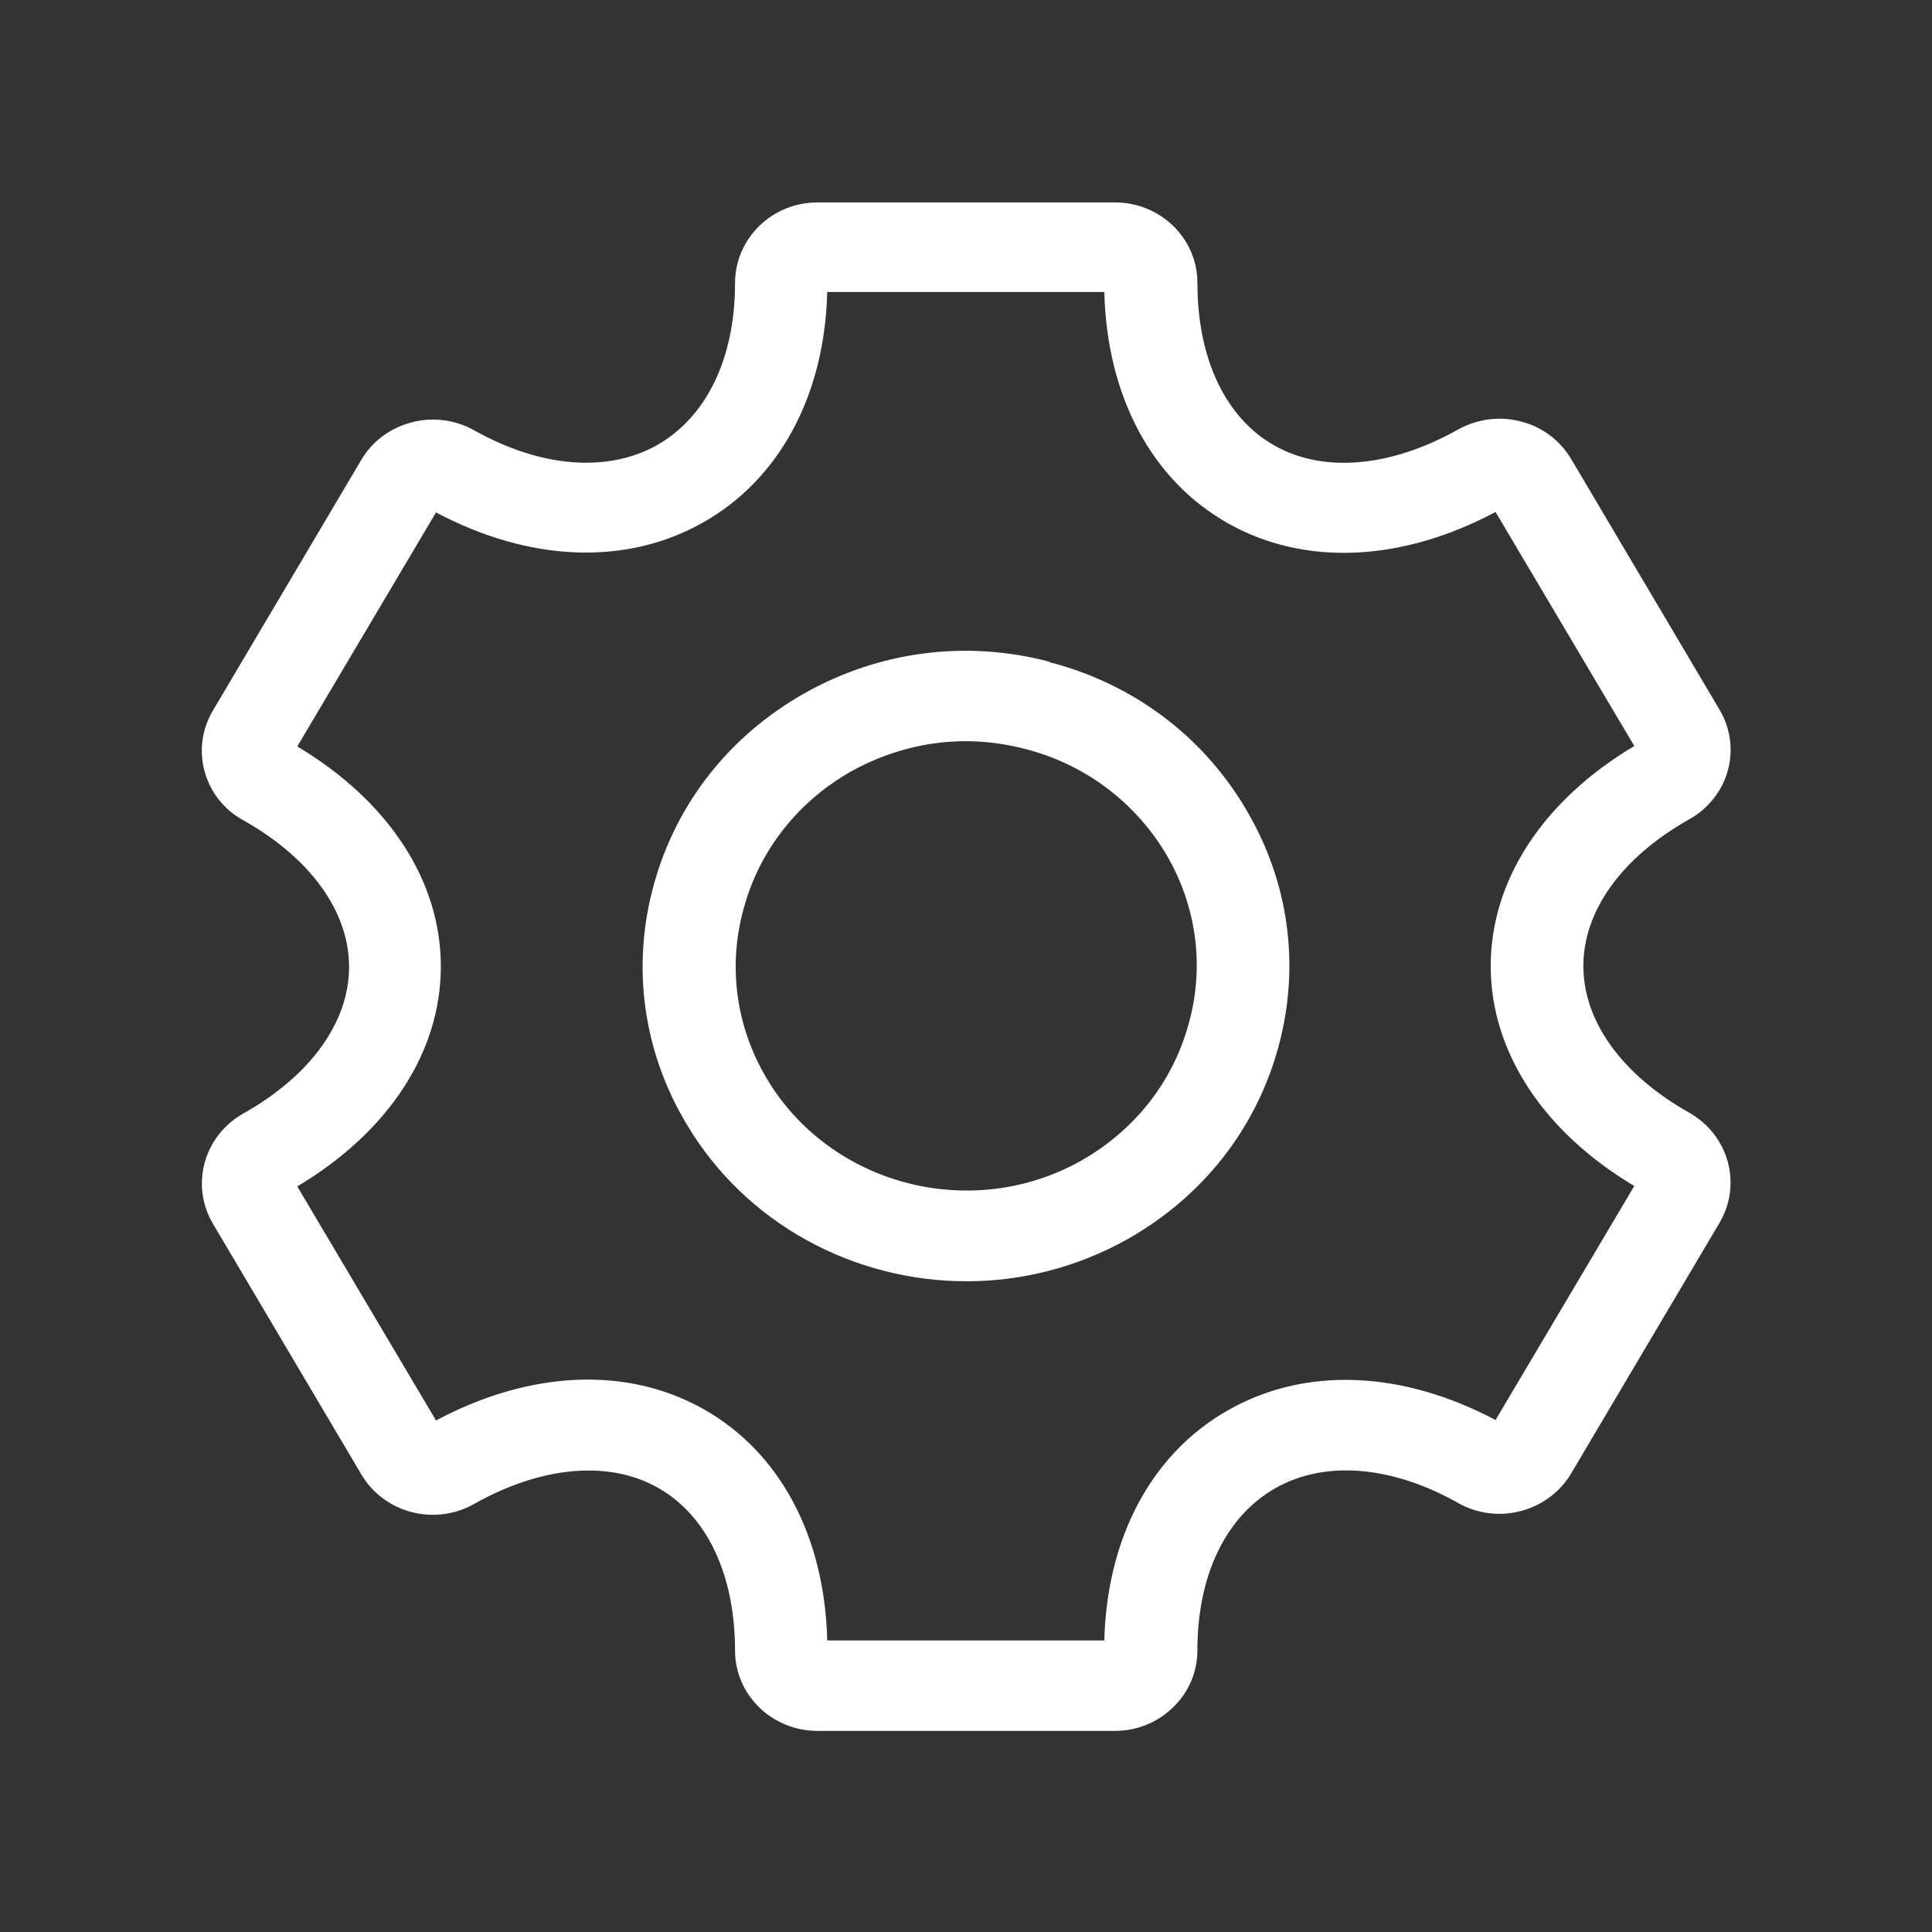
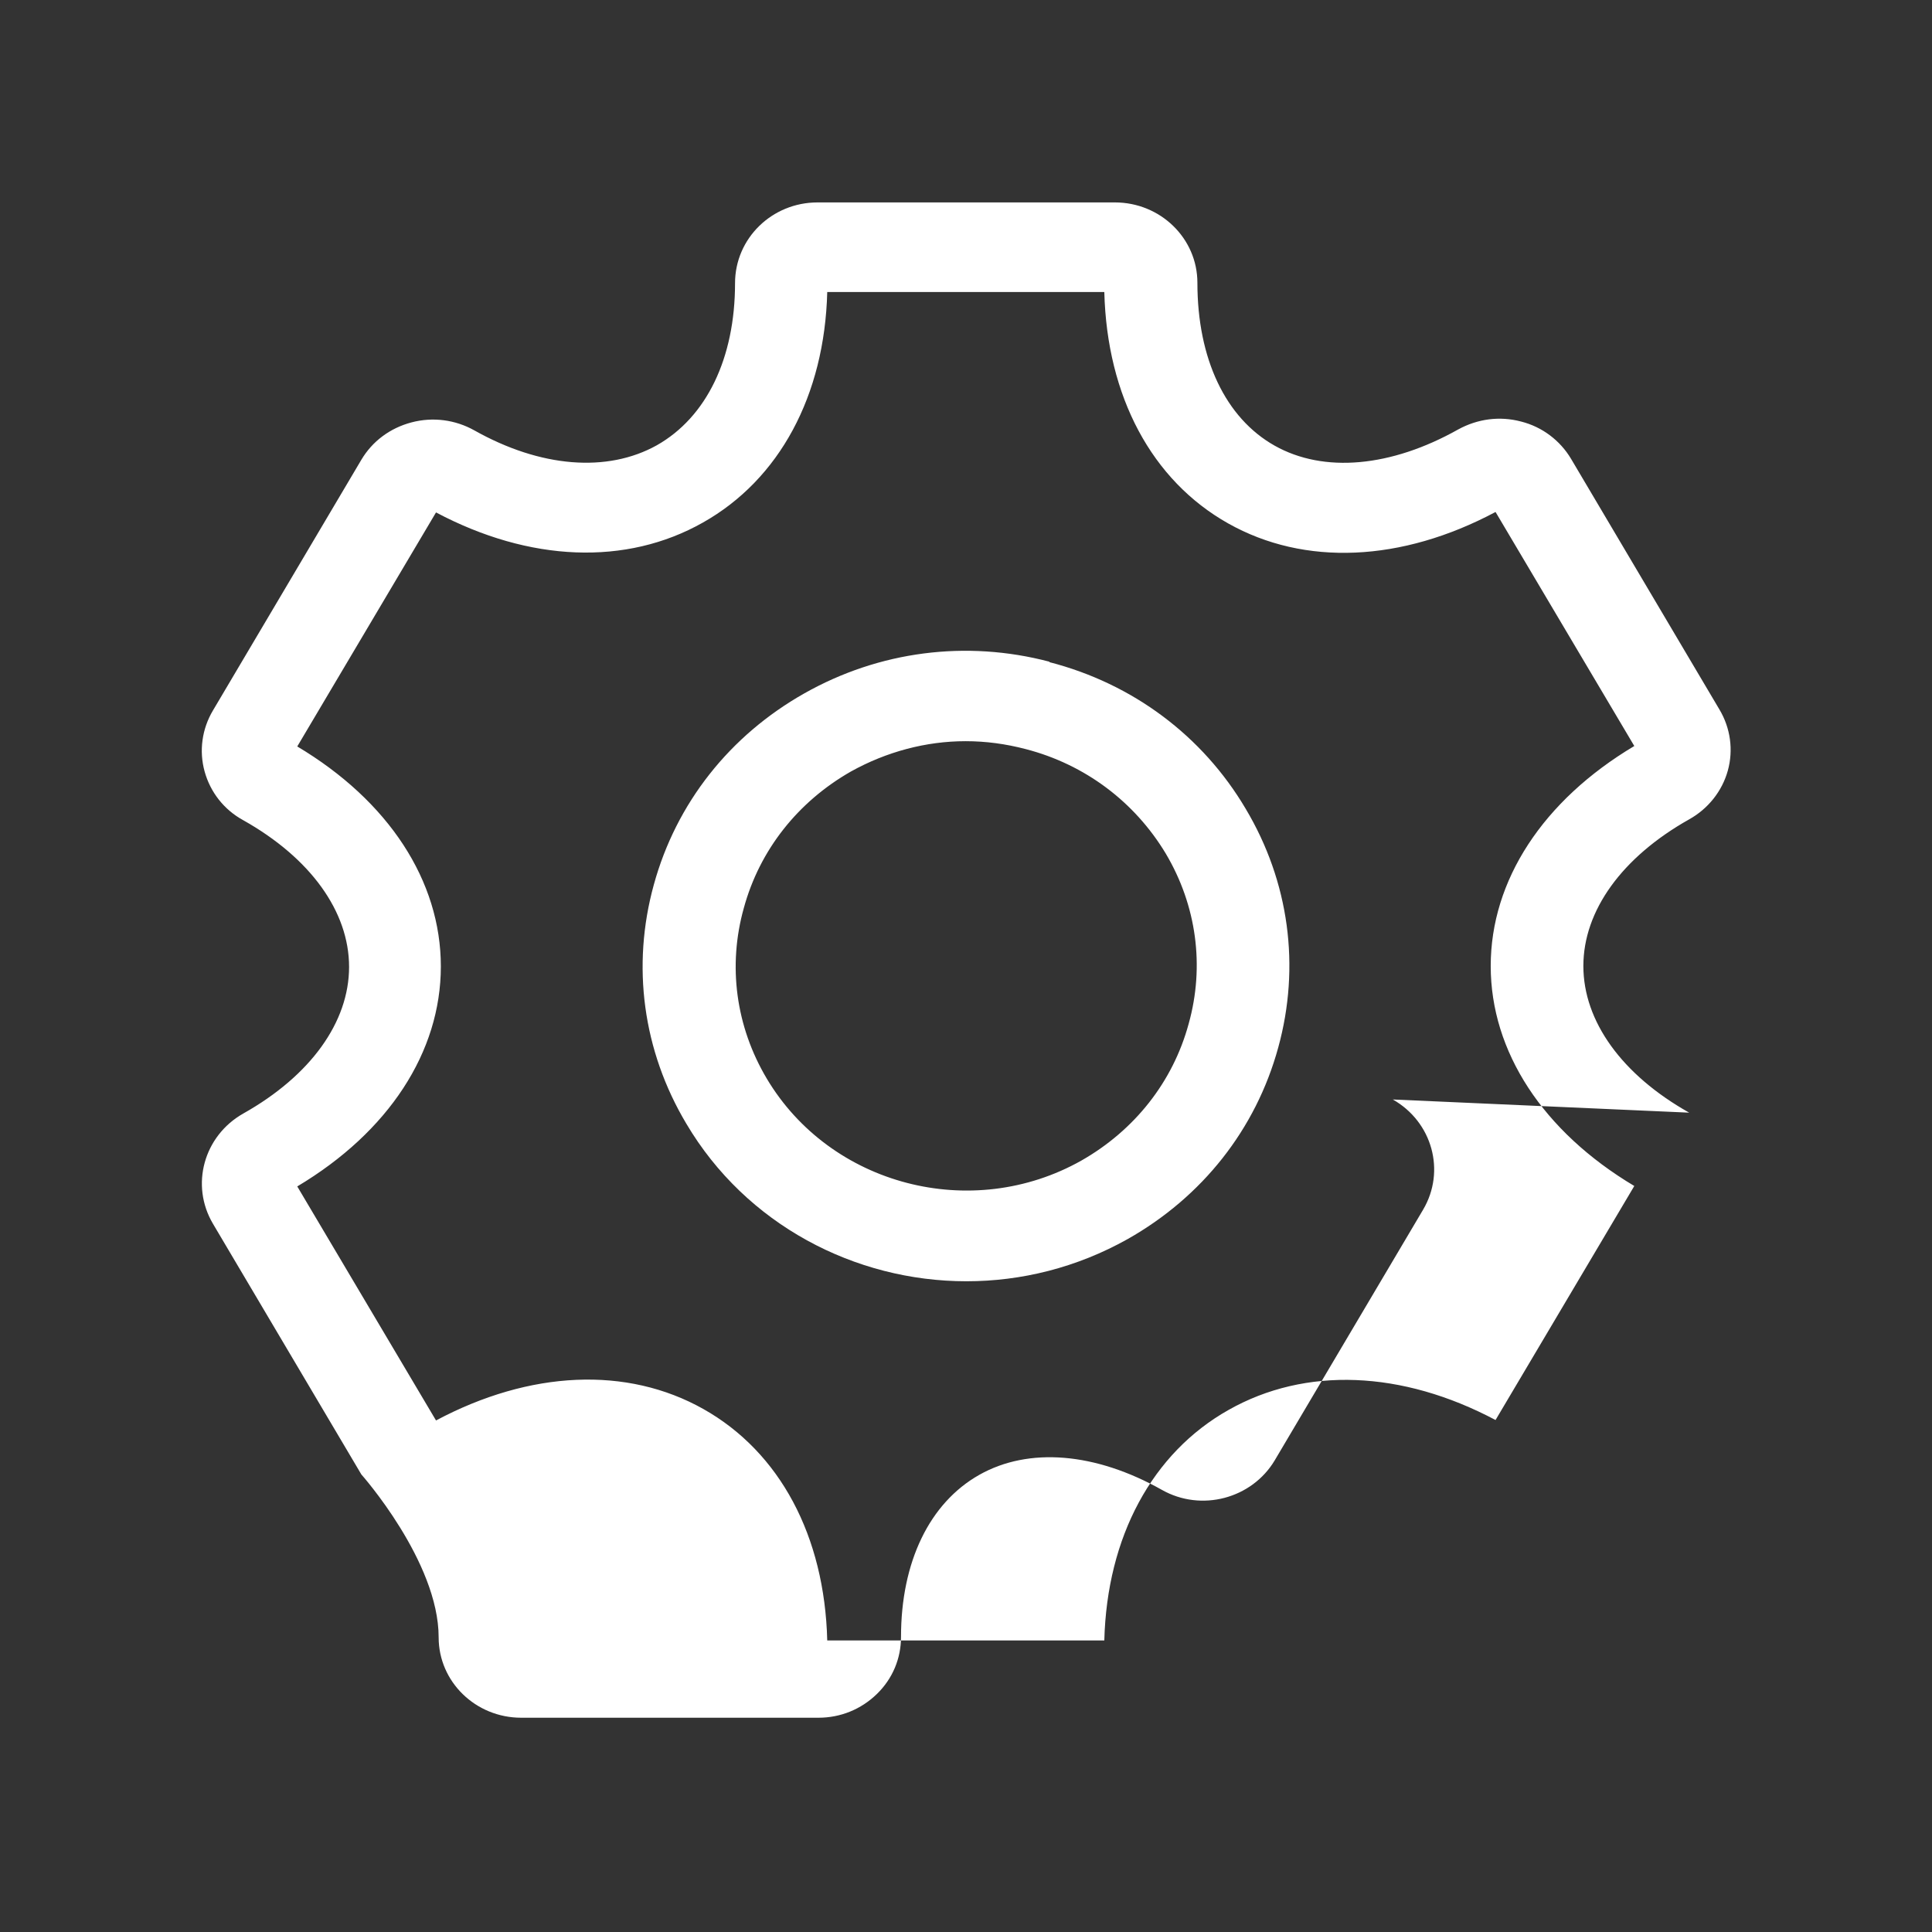
<svg xmlns="http://www.w3.org/2000/svg" id="Layer_1" viewBox="0 0 44 44">
  <rect x="0" y="0" width="44" height="44" fill="#333333" stroke="none" />
  <defs>
    <style>
      .cls-1 {
        fill: #fff;
      }
    </style>
  </defs>
-   <path class="cls-1" d="M38.47,25.34c-1.53-.86-2.41-2.08-2.41-3.34s.88-2.48,2.41-3.34c.43-.24.75-.64.88-1.11.13-.47.06-.97-.19-1.39l-3.38-5.71c-.25-.42-.66-.73-1.14-.85-.49-.13-.99-.06-1.43.18-1.53.86-3.06,1-4.18.37-1.12-.63-1.76-1.98-1.76-3.71,0-1.01-.84-1.83-1.88-1.83h-6.77c-1.04,0-1.88.82-1.88,1.84,0,1.71-.65,3.05-1.78,3.69-1.13.63-2.65.51-4.16-.34-.43-.24-.94-.31-1.43-.18-.49.13-.89.43-1.14.85l-3.38,5.71c-.25.42-.32.92-.19,1.39.13.47.44.87.88,1.11,1.53.86,2.41,2.08,2.41,3.34s-.88,2.48-2.41,3.34c-.9.51-1.21,1.63-.69,2.51l3.38,5.71c.52.88,1.67,1.18,2.57.67,1.53-.86,3.06-1,4.18-.37s1.76,1.98,1.76,3.71c0,1.01.84,1.83,1.88,1.83h6.77c.5,0,.97-.19,1.33-.54.36-.35.55-.81.55-1.3,0-1.71.65-3.05,1.78-3.69,1.13-.64,2.65-.51,4.16.34.9.51,2.05.2,2.57-.67l3.38-5.71c.52-.88.21-2-.69-2.51h0ZM34.06,32.34c-2.13-1.13-4.33-1.22-6.08-.23-1.74.98-2.77,2.89-2.83,5.25h-6.31c-.06-2.38-1.08-4.29-2.82-5.27-1.74-.98-3.95-.88-6.09.26l-3.16-5.33c2.08-1.24,3.27-3.06,3.27-5.01s-1.19-3.77-3.27-5.01l3.16-5.33c2.13,1.13,4.33,1.22,6.08.23,1.74-.98,2.77-2.89,2.83-5.25h6.31c.06,2.38,1.08,4.29,2.82,5.27,1.74.98,3.95.88,6.09-.26l3.16,5.33c-2.08,1.24-3.27,3.06-3.27,5.01s1.19,3.77,3.27,5.01l-3.16,5.33ZM23.9,15.07c-1.9-.5-3.88-.24-5.58.72-1.7.96-2.92,2.5-3.43,4.36-.51,1.85-.25,3.78.74,5.44,1.36,2.3,3.84,3.59,6.38,3.59,1.25,0,2.51-.31,3.67-.96,1.7-.96,2.92-2.5,3.43-4.36.51-1.85.25-3.78-.74-5.44-.98-1.66-2.57-2.85-4.47-3.34h0ZM27.07,23.32c-.36,1.32-1.23,2.42-2.44,3.11-2.5,1.41-5.72.57-7.17-1.87-.7-1.18-.89-2.56-.52-3.88.36-1.32,1.23-2.42,2.44-3.11.81-.45,1.71-.69,2.61-.69.46,0,.91.06,1.37.18,1.35.35,2.48,1.2,3.19,2.38.7,1.18.89,2.56.52,3.88h0Z" />
+   <path class="cls-1" d="M38.47,25.34c-1.53-.86-2.41-2.08-2.41-3.34s.88-2.48,2.41-3.34c.43-.24.75-.64.88-1.11.13-.47.06-.97-.19-1.39l-3.38-5.71c-.25-.42-.66-.73-1.14-.85-.49-.13-.99-.06-1.43.18-1.53.86-3.06,1-4.18.37-1.12-.63-1.76-1.98-1.76-3.71,0-1.01-.84-1.83-1.88-1.83h-6.77c-1.04,0-1.88.82-1.88,1.84,0,1.71-.65,3.05-1.78,3.69-1.13.63-2.65.51-4.16-.34-.43-.24-.94-.31-1.43-.18-.49.13-.89.43-1.14.85l-3.38,5.71c-.25.42-.32.92-.19,1.39.13.47.44.87.88,1.11,1.53.86,2.41,2.08,2.41,3.34s-.88,2.48-2.41,3.34c-.9.51-1.21,1.63-.69,2.51l3.38,5.71s1.76,1.98,1.76,3.71c0,1.01.84,1.83,1.88,1.83h6.77c.5,0,.97-.19,1.33-.54.36-.35.55-.81.55-1.3,0-1.71.65-3.05,1.78-3.69,1.13-.64,2.65-.51,4.16.34.9.51,2.05.2,2.57-.67l3.38-5.71c.52-.88.21-2-.69-2.51h0ZM34.06,32.34c-2.13-1.13-4.33-1.22-6.08-.23-1.74.98-2.77,2.89-2.83,5.25h-6.31c-.06-2.38-1.08-4.29-2.82-5.27-1.74-.98-3.95-.88-6.09.26l-3.16-5.33c2.08-1.24,3.27-3.06,3.27-5.01s-1.19-3.77-3.27-5.01l3.16-5.33c2.13,1.13,4.33,1.22,6.08.23,1.74-.98,2.77-2.89,2.83-5.25h6.31c.06,2.38,1.08,4.29,2.82,5.27,1.74.98,3.95.88,6.09-.26l3.16,5.33c-2.08,1.24-3.27,3.06-3.27,5.01s1.19,3.77,3.27,5.01l-3.16,5.33ZM23.9,15.07c-1.9-.5-3.88-.24-5.58.72-1.7.96-2.92,2.5-3.43,4.36-.51,1.85-.25,3.78.74,5.44,1.36,2.3,3.84,3.59,6.38,3.59,1.25,0,2.51-.31,3.67-.96,1.7-.96,2.92-2.5,3.43-4.36.51-1.85.25-3.78-.74-5.44-.98-1.66-2.57-2.85-4.47-3.34h0ZM27.07,23.32c-.36,1.32-1.23,2.42-2.44,3.11-2.5,1.41-5.72.57-7.17-1.87-.7-1.18-.89-2.56-.52-3.88.36-1.32,1.23-2.42,2.44-3.11.81-.45,1.71-.69,2.61-.69.46,0,.91.06,1.37.18,1.35.35,2.48,1.2,3.19,2.38.7,1.18.89,2.56.52,3.88h0Z" />
</svg>